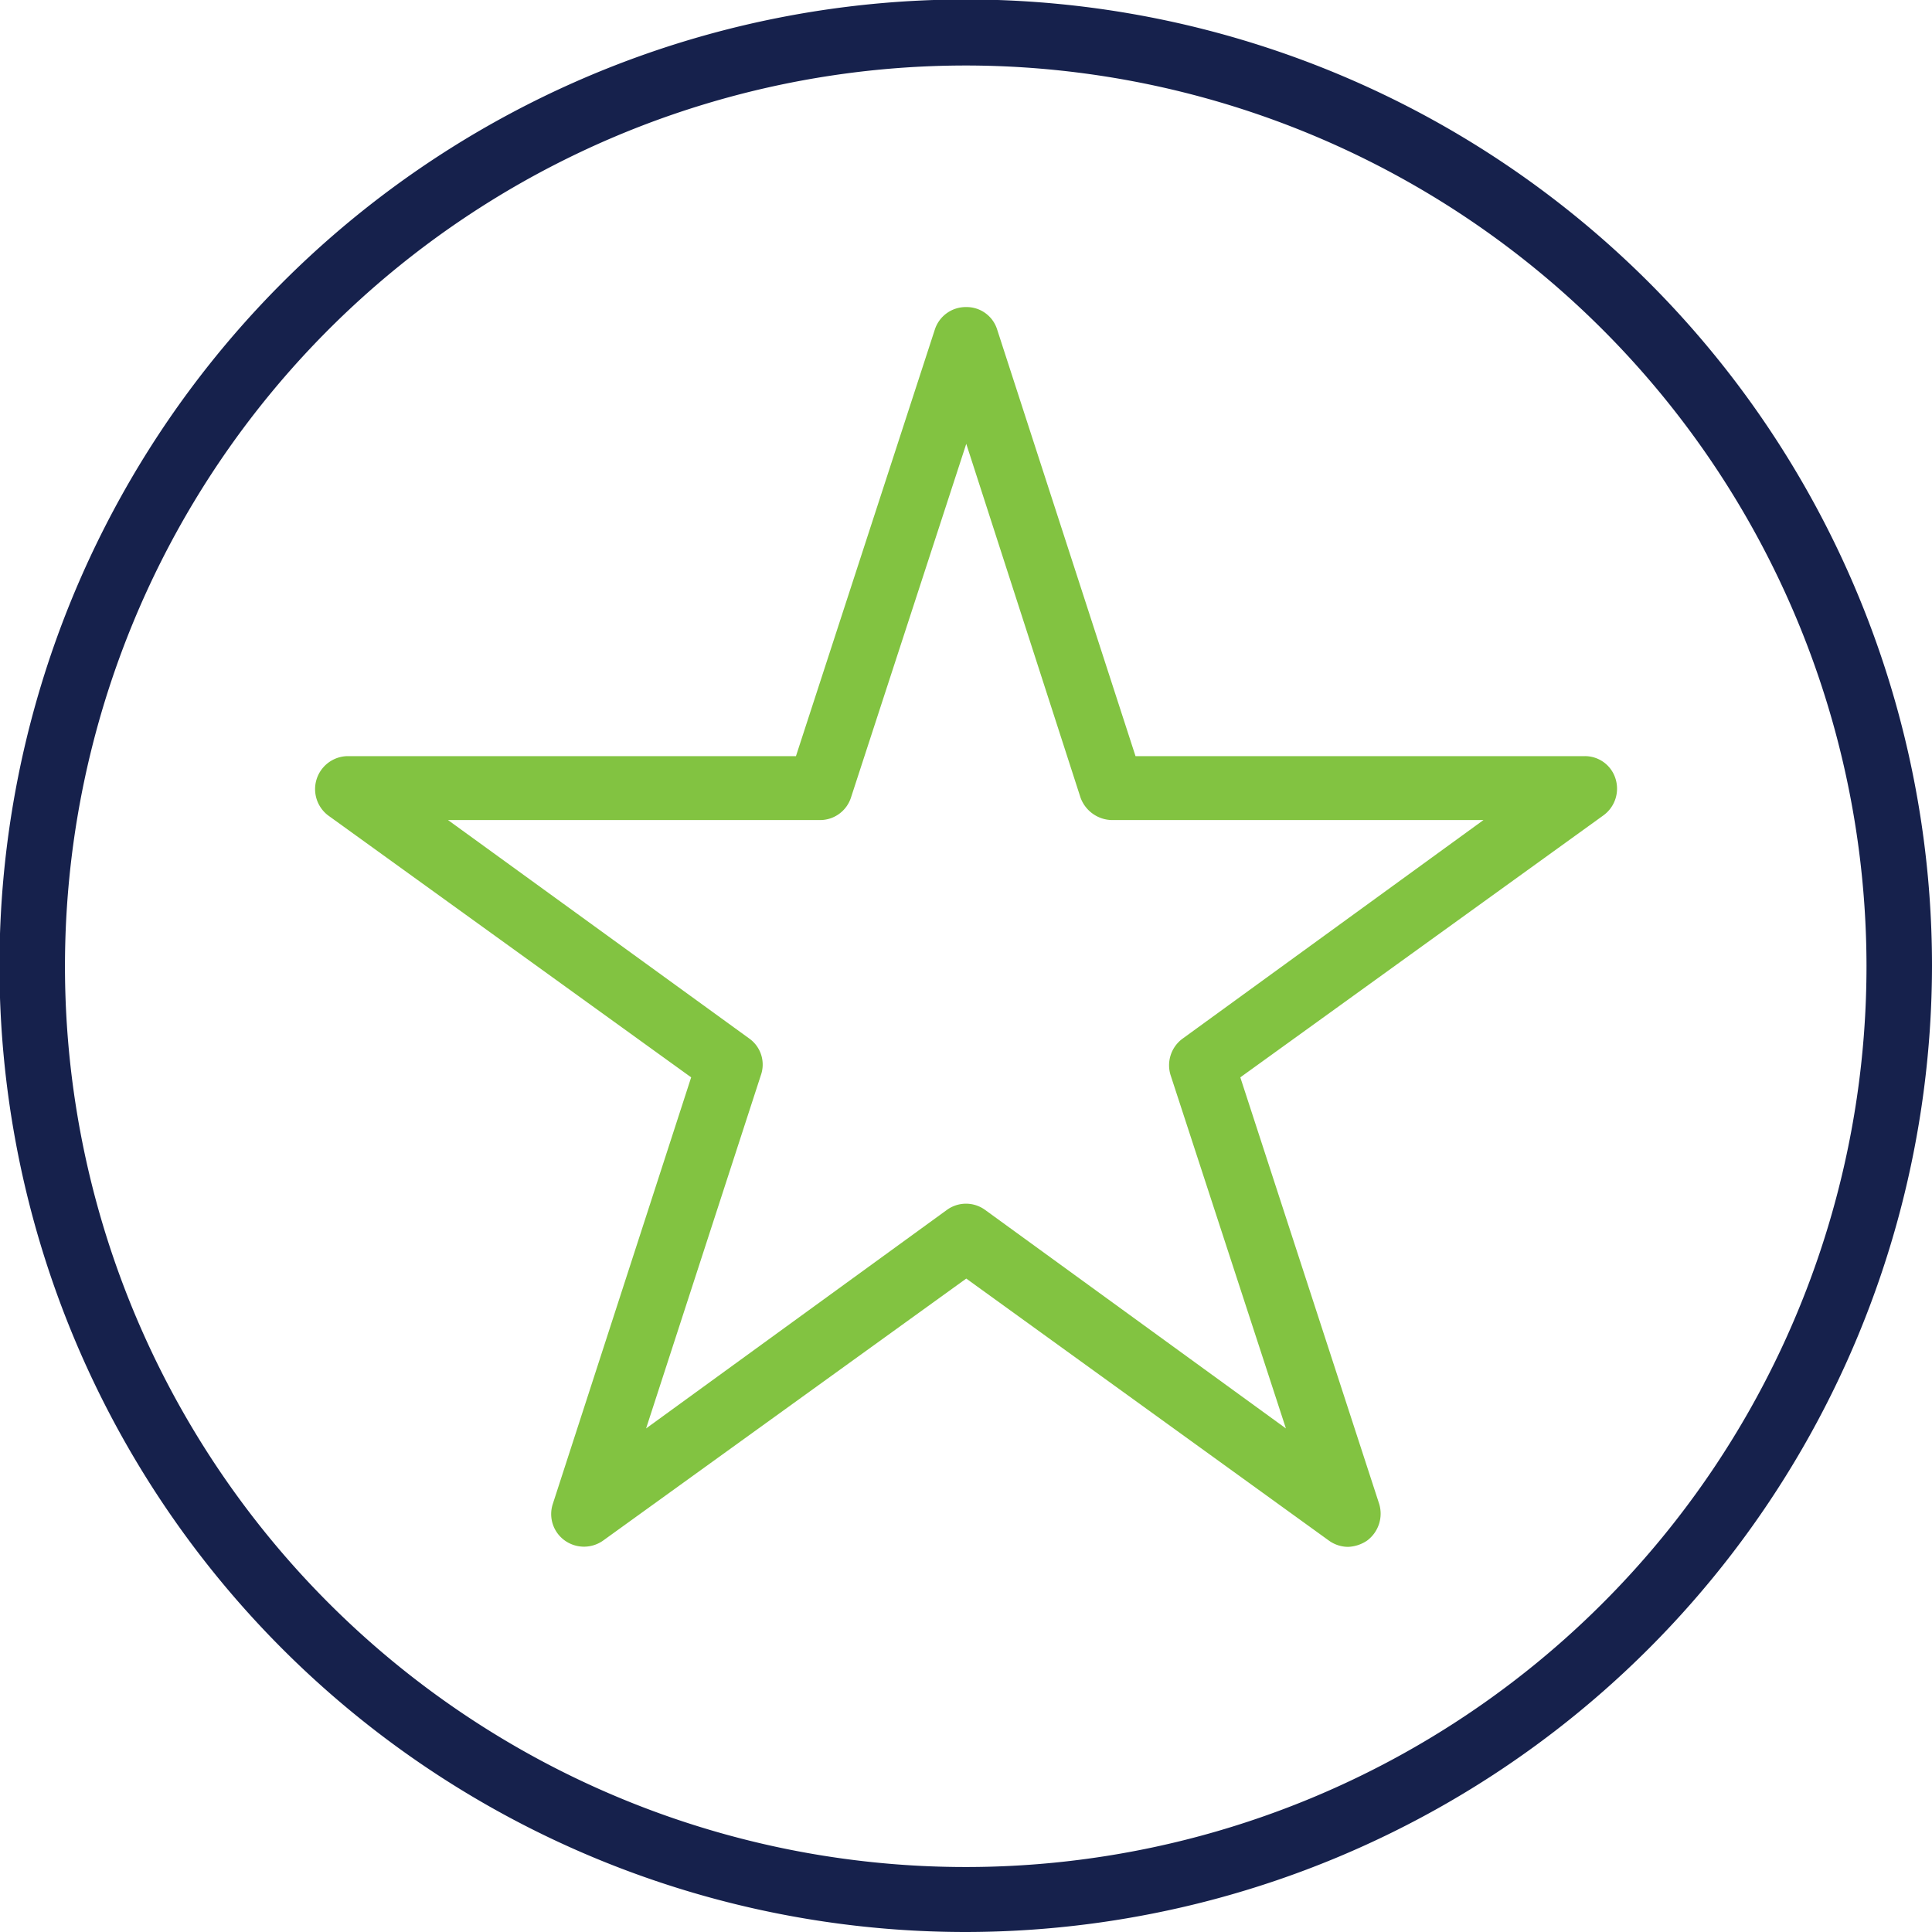
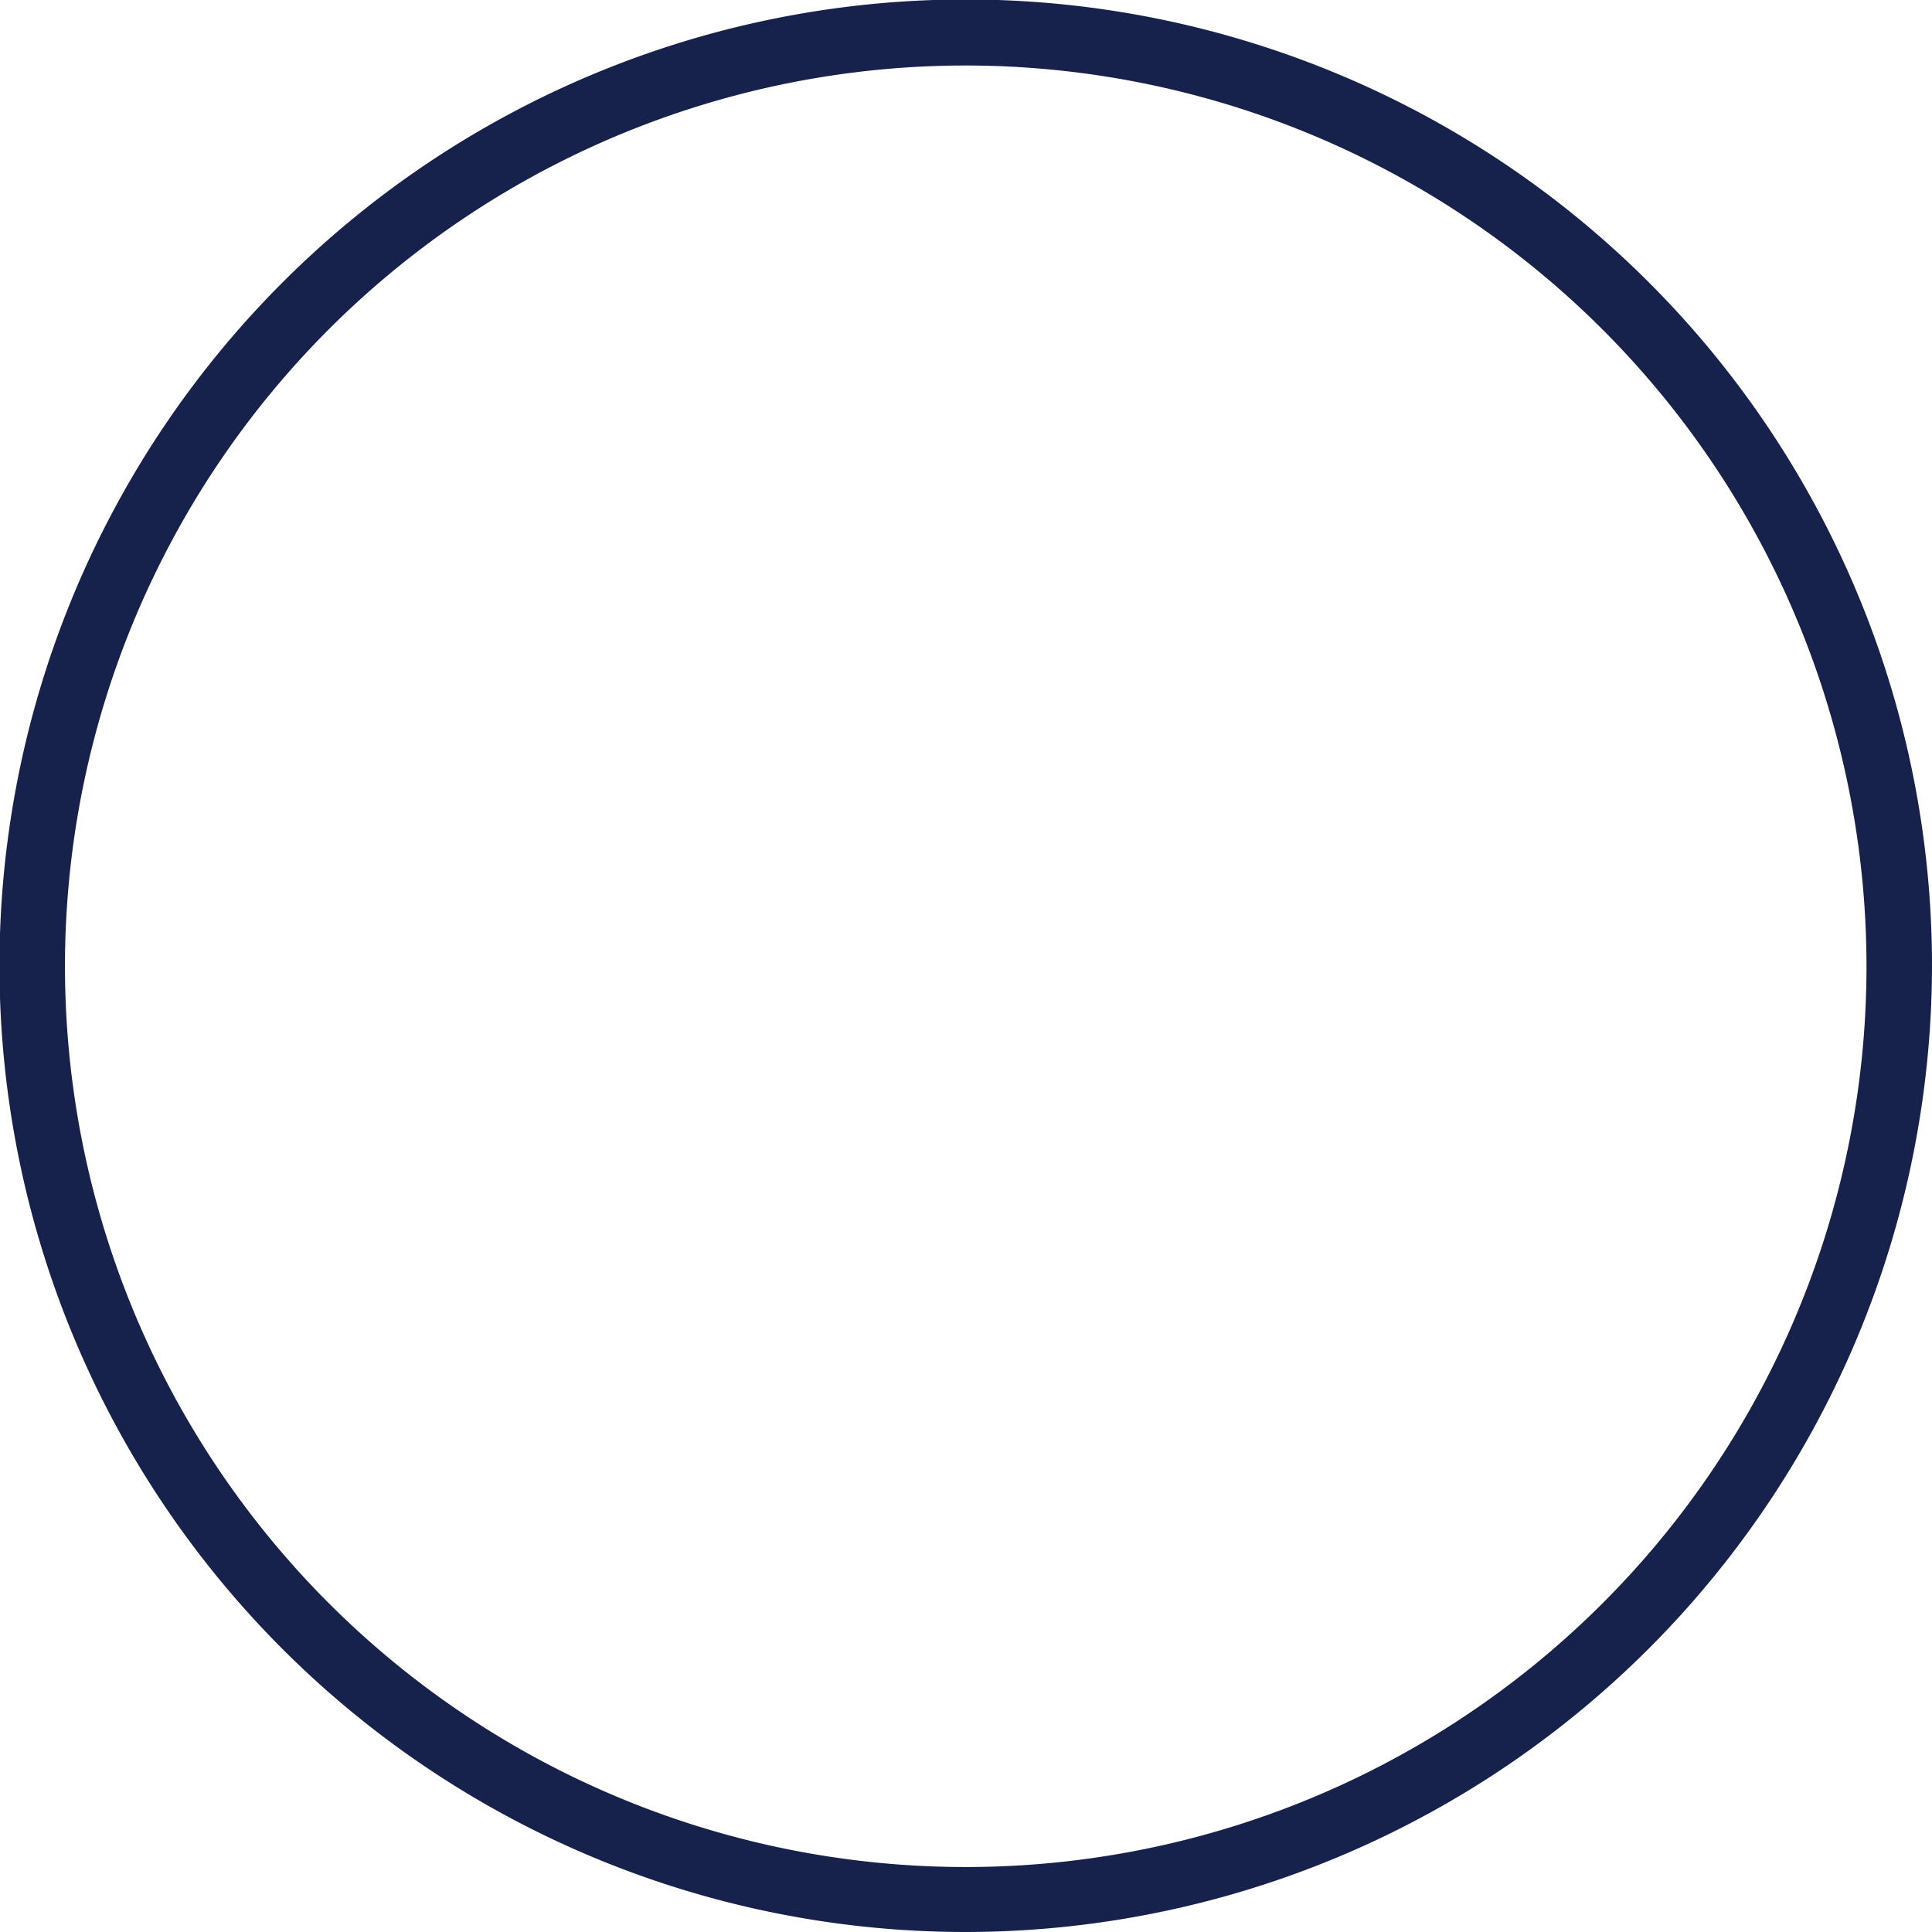
<svg xmlns="http://www.w3.org/2000/svg" viewBox="0 0 36.87 36.87">
  <defs>
    <style>.cls-1{fill:#82c341;}.cls-2{fill:#16214c;}</style>
  </defs>
  <title>realID</title>
  <g id="Layer_2" data-name="Layer 2">
    <g id="Layer_1-2" data-name="Layer 1">
-       <path class="cls-1" d="M25.73,29.52a.63.63,0,0,1-.37-.12l-6.92-5-6.93,5a.63.63,0,0,1-.73,0,.62.62,0,0,1-.23-.7l2.64-8.14-6.93-5a.63.63,0,0,1,.37-1.13h8.56l2.65-8.14a.62.62,0,0,1,.6-.43h0a.61.61,0,0,1,.59.43l2.64,8.14h8.57a.61.61,0,0,1,.59.43.63.63,0,0,1-.23.7l-6.93,5,2.65,8.14a.64.64,0,0,1-.23.7A.69.69,0,0,1,25.73,29.52ZM8.55,15.65l5.75,4.17a.61.61,0,0,1,.22.7l-2.19,6.74,5.74-4.17a.62.62,0,0,1,.73,0l5.74,4.17-2.2-6.74a.63.63,0,0,1,.23-.7l5.74-4.17H21.22a.65.65,0,0,1-.6-.43L18.44,8.47l-2.2,6.75a.62.62,0,0,1-.59.43Z" />
      <path class="cls-2" d="M18.43,36.87A18.44,18.44,0,1,1,36.87,18.43,18.46,18.46,0,0,1,18.43,36.87Zm0-35.62A17.19,17.19,0,1,0,35.62,18.43,17.2,17.2,0,0,0,18.43,1.25Z" />
    </g>
  </g>
</svg>